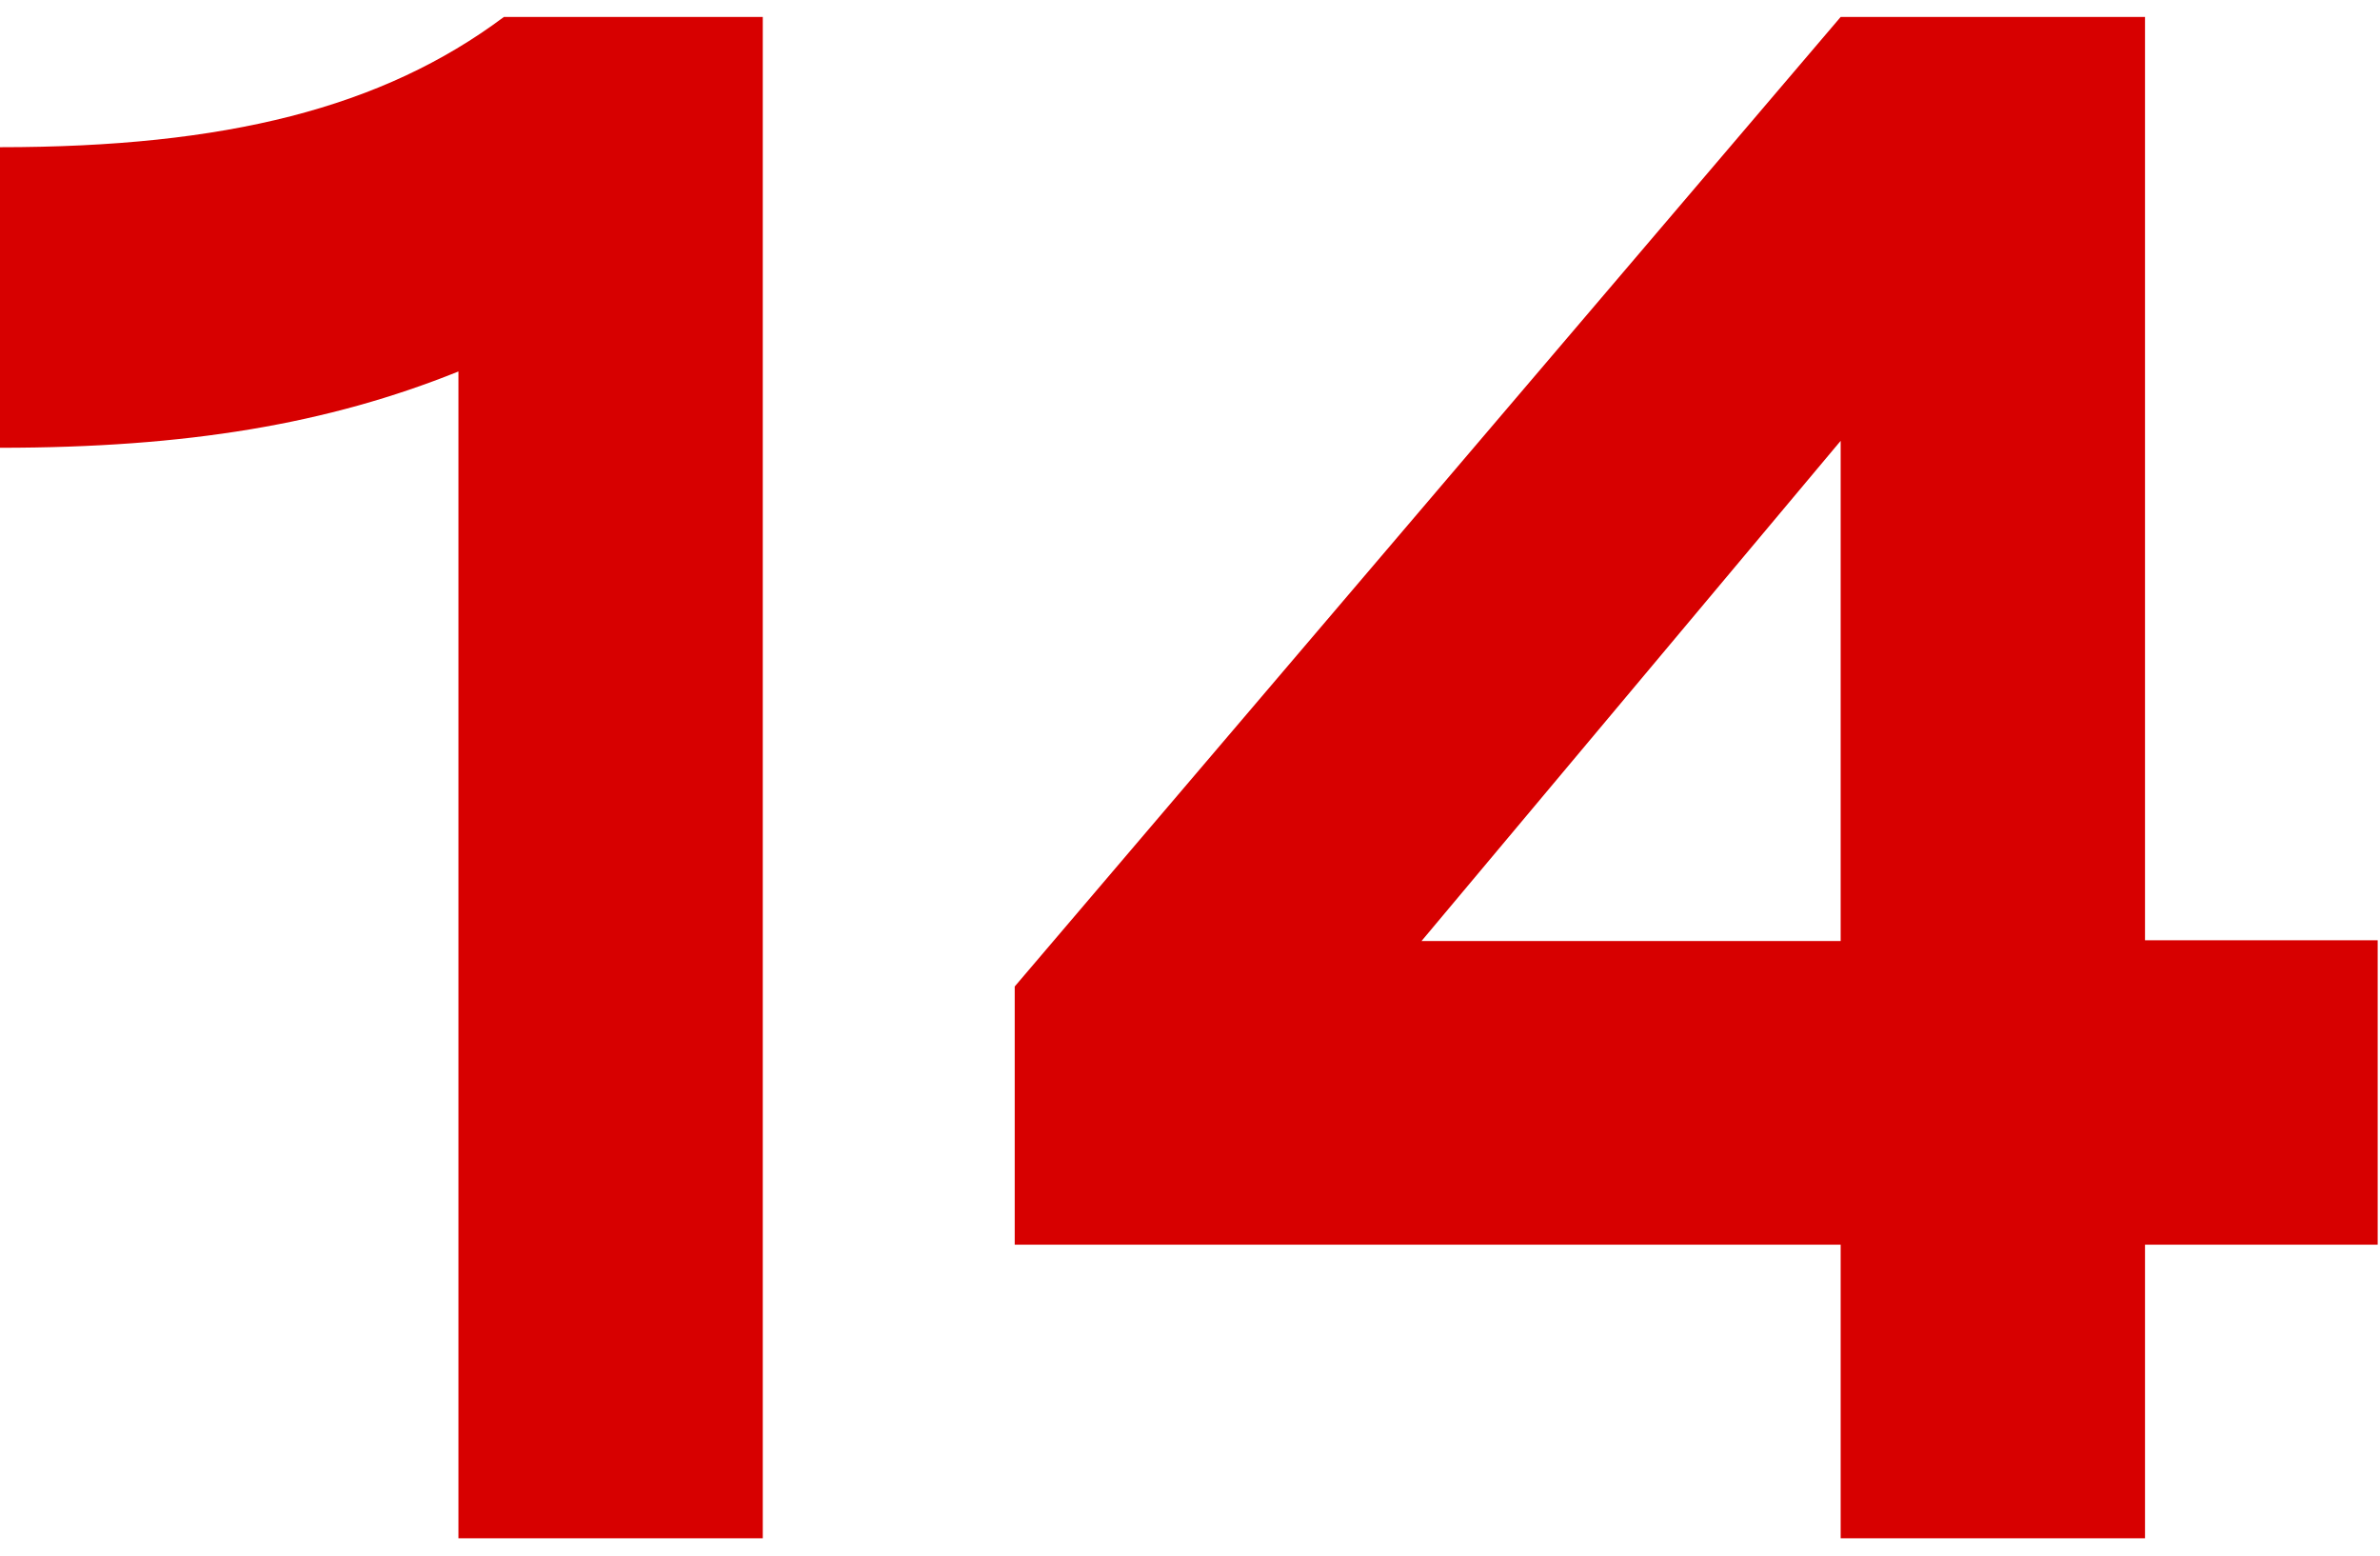
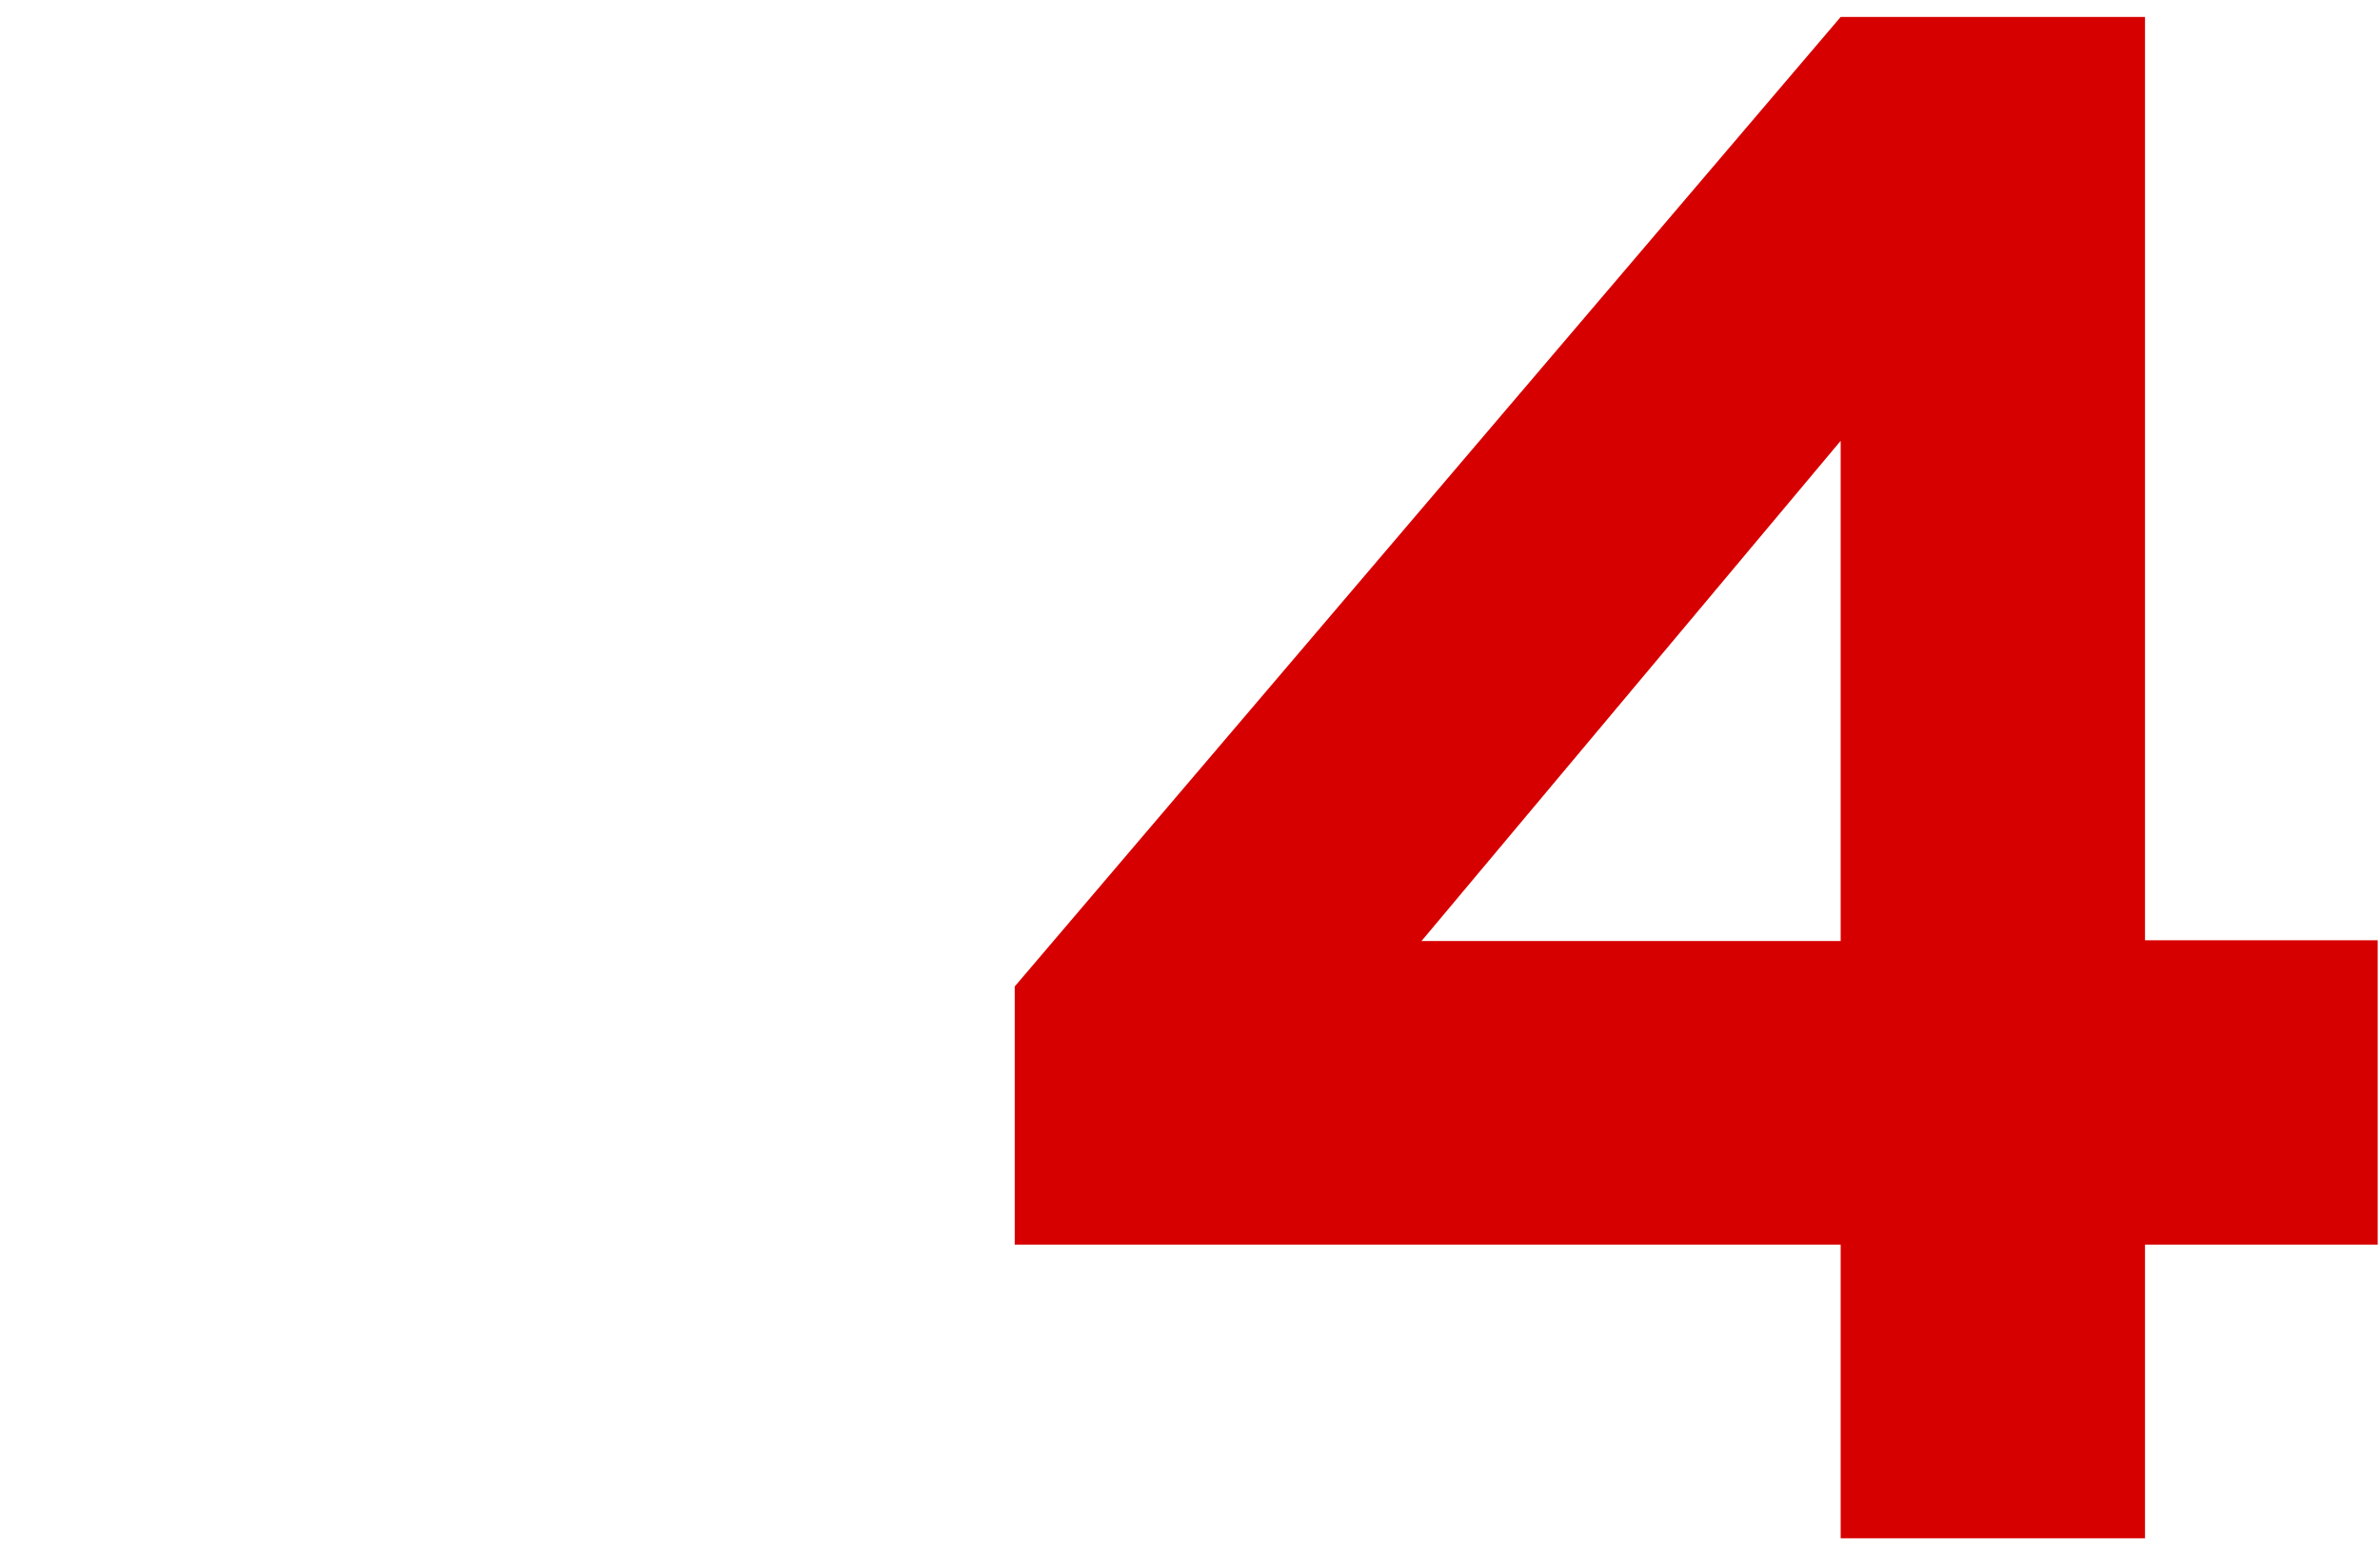
<svg xmlns="http://www.w3.org/2000/svg" version="1.1" id="Слой_1" x="0px" y="0px" viewBox="0 0 308.9 201.9" style="enable-background:new 0 0 308.9 201.9;" xml:space="preserve">
  <style type="text/css"> .st0{fill:#0E0F52;} .st1{fill:#4D4C4C;} .st2{fill:#D61016;} .st3{fill-rule:evenodd;clip-rule:evenodd;fill:#D61016;} .st4{fill:#D70000;} .st5{fill-rule:evenodd;clip-rule:evenodd;fill:#0E0F52;} .st6{fill:#FFFFFF;} </style>
  <g>
-     <path class="st4" d="M0,19.1c29.3,0,49.6-5.1,65.4-16.9H99v197.4H59.5V48.2C42.6,55,24.3,58.1,0,58.1V19.1z" />
-     <path class="st4" d="M131.7,128L238.9,2.2h39.5v119.8h30.2v39.5h-30.2v38.1h-39.5v-38.1H131.7V128z M238.9,122.1V57.2l-54.4,64.9 H238.9z" />
+     <path class="st4" d="M131.7,128L238.9,2.2h39.5v119.8h30.2v39.5h-30.2v38.1h-39.5v-38.1H131.7V128z M238.9,122.1V57.2l-54.4,64.9 z" />
  </g>
</svg>